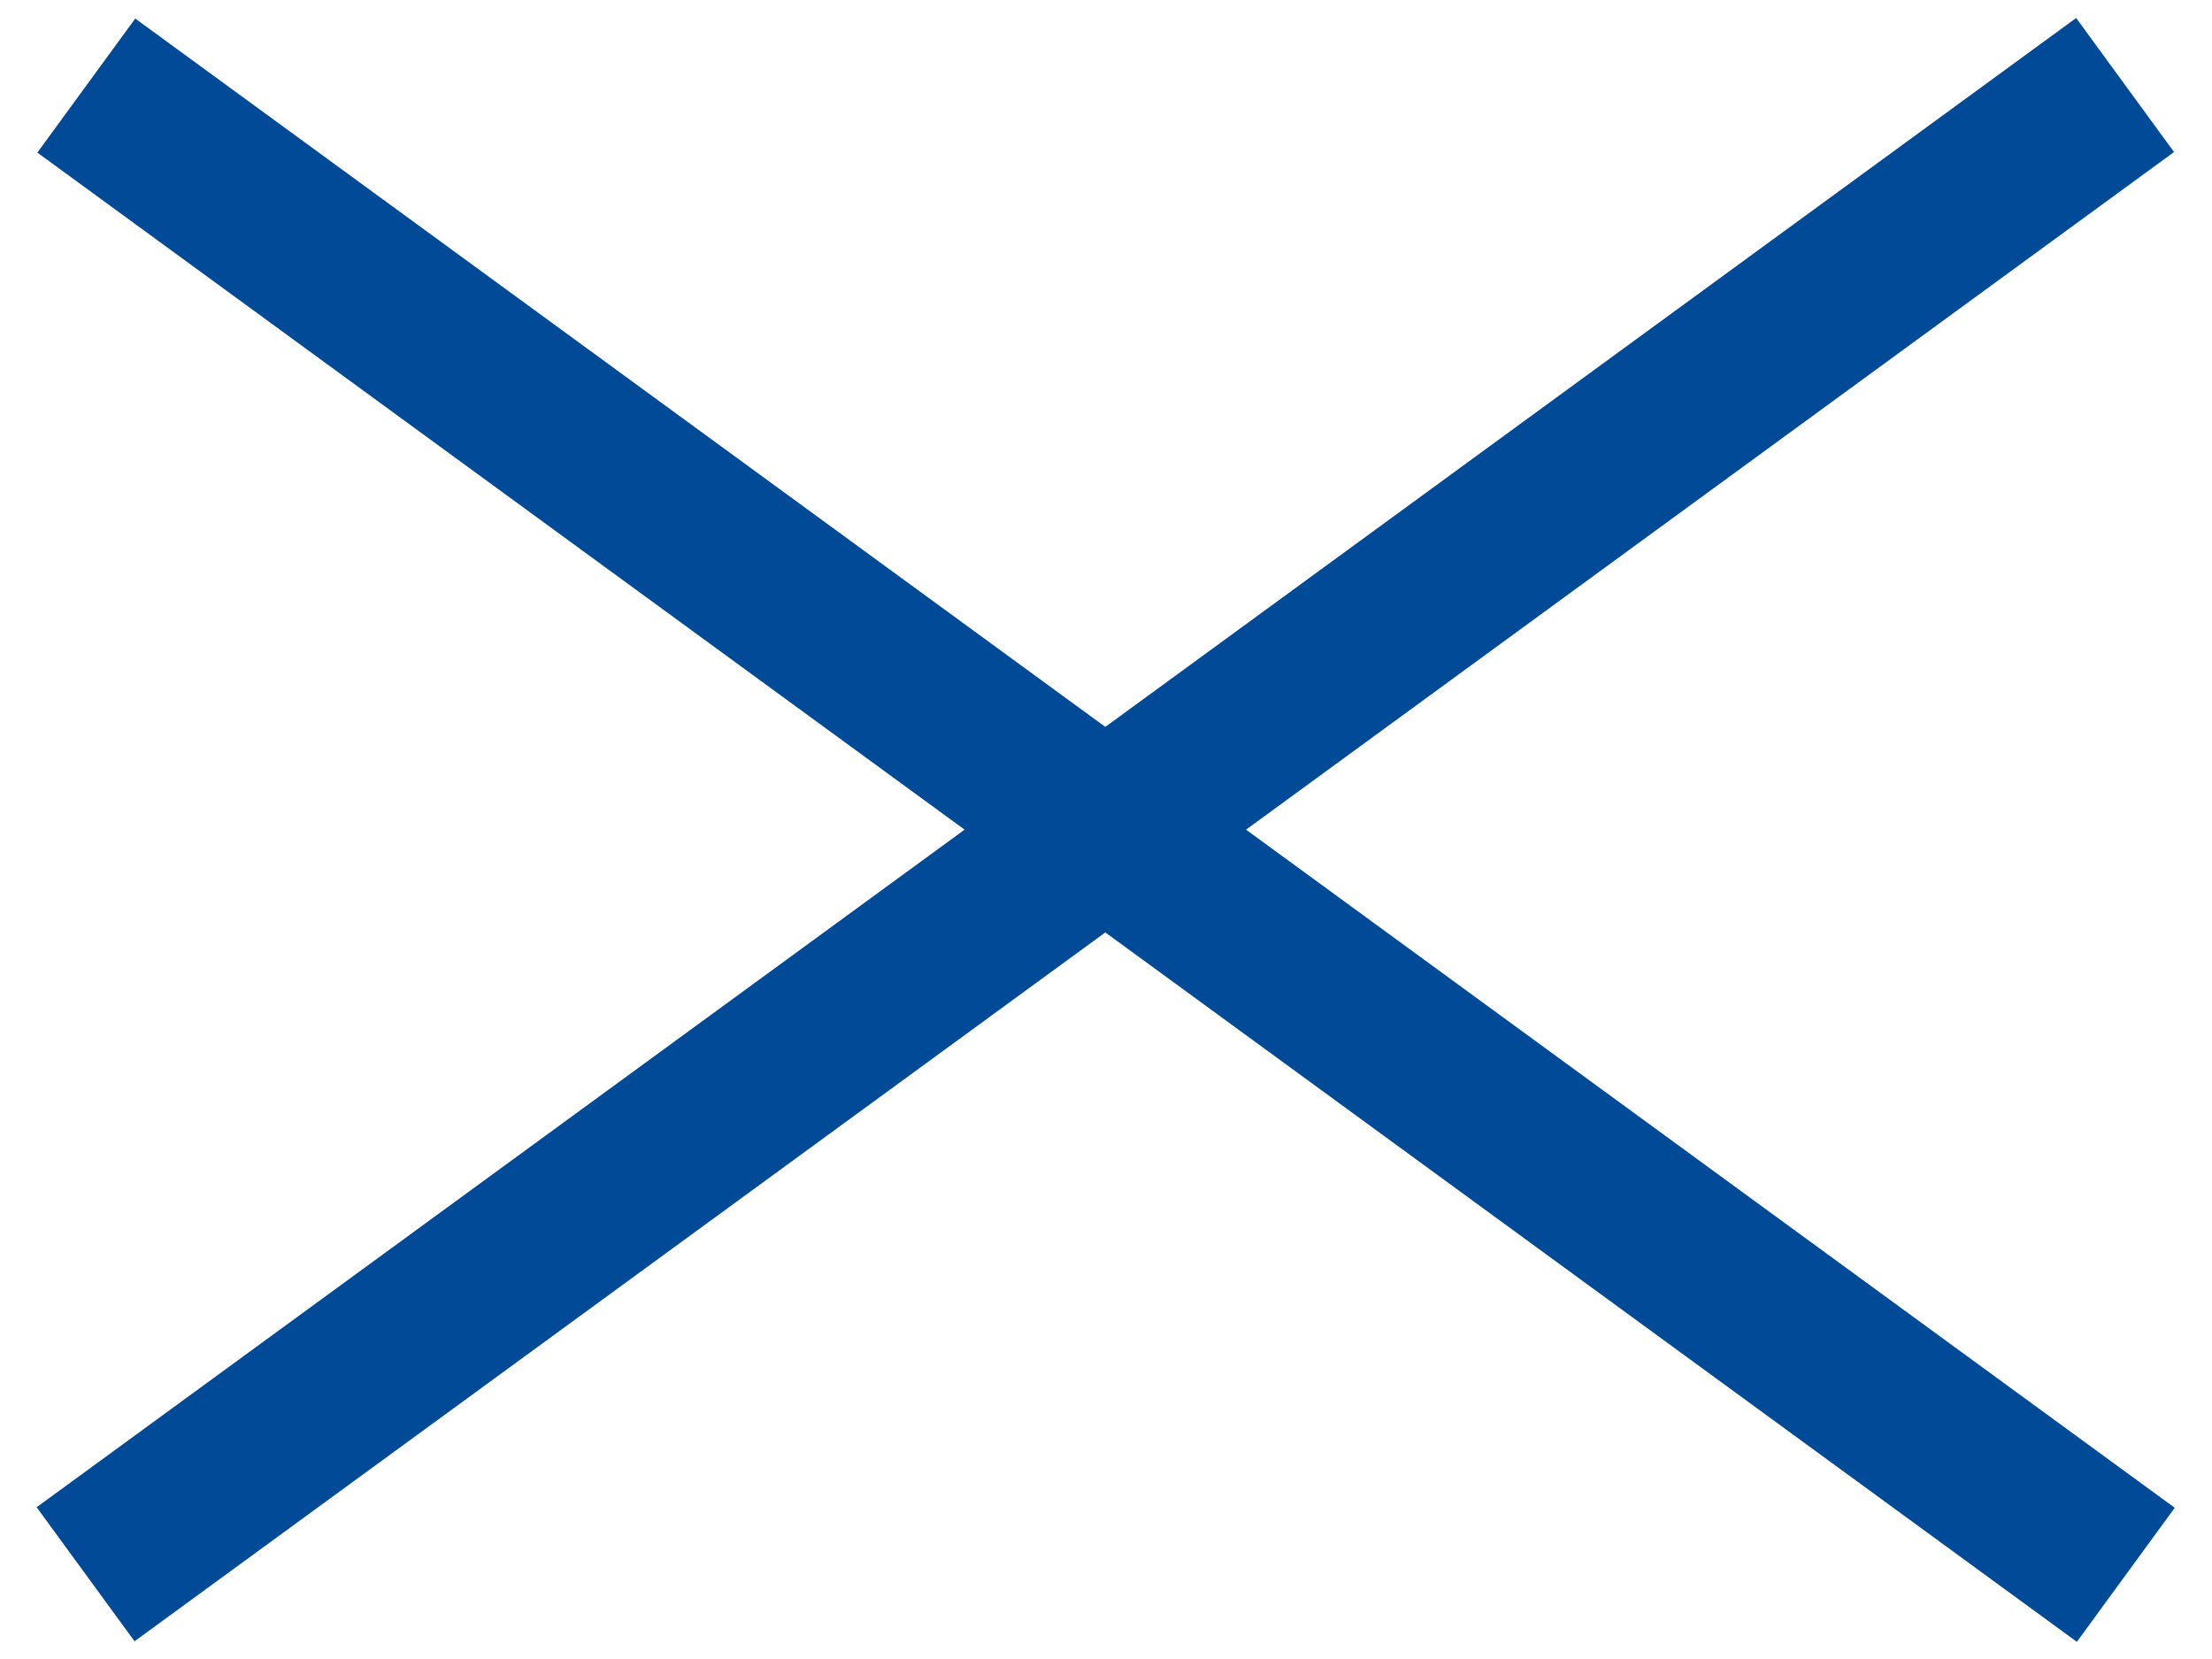
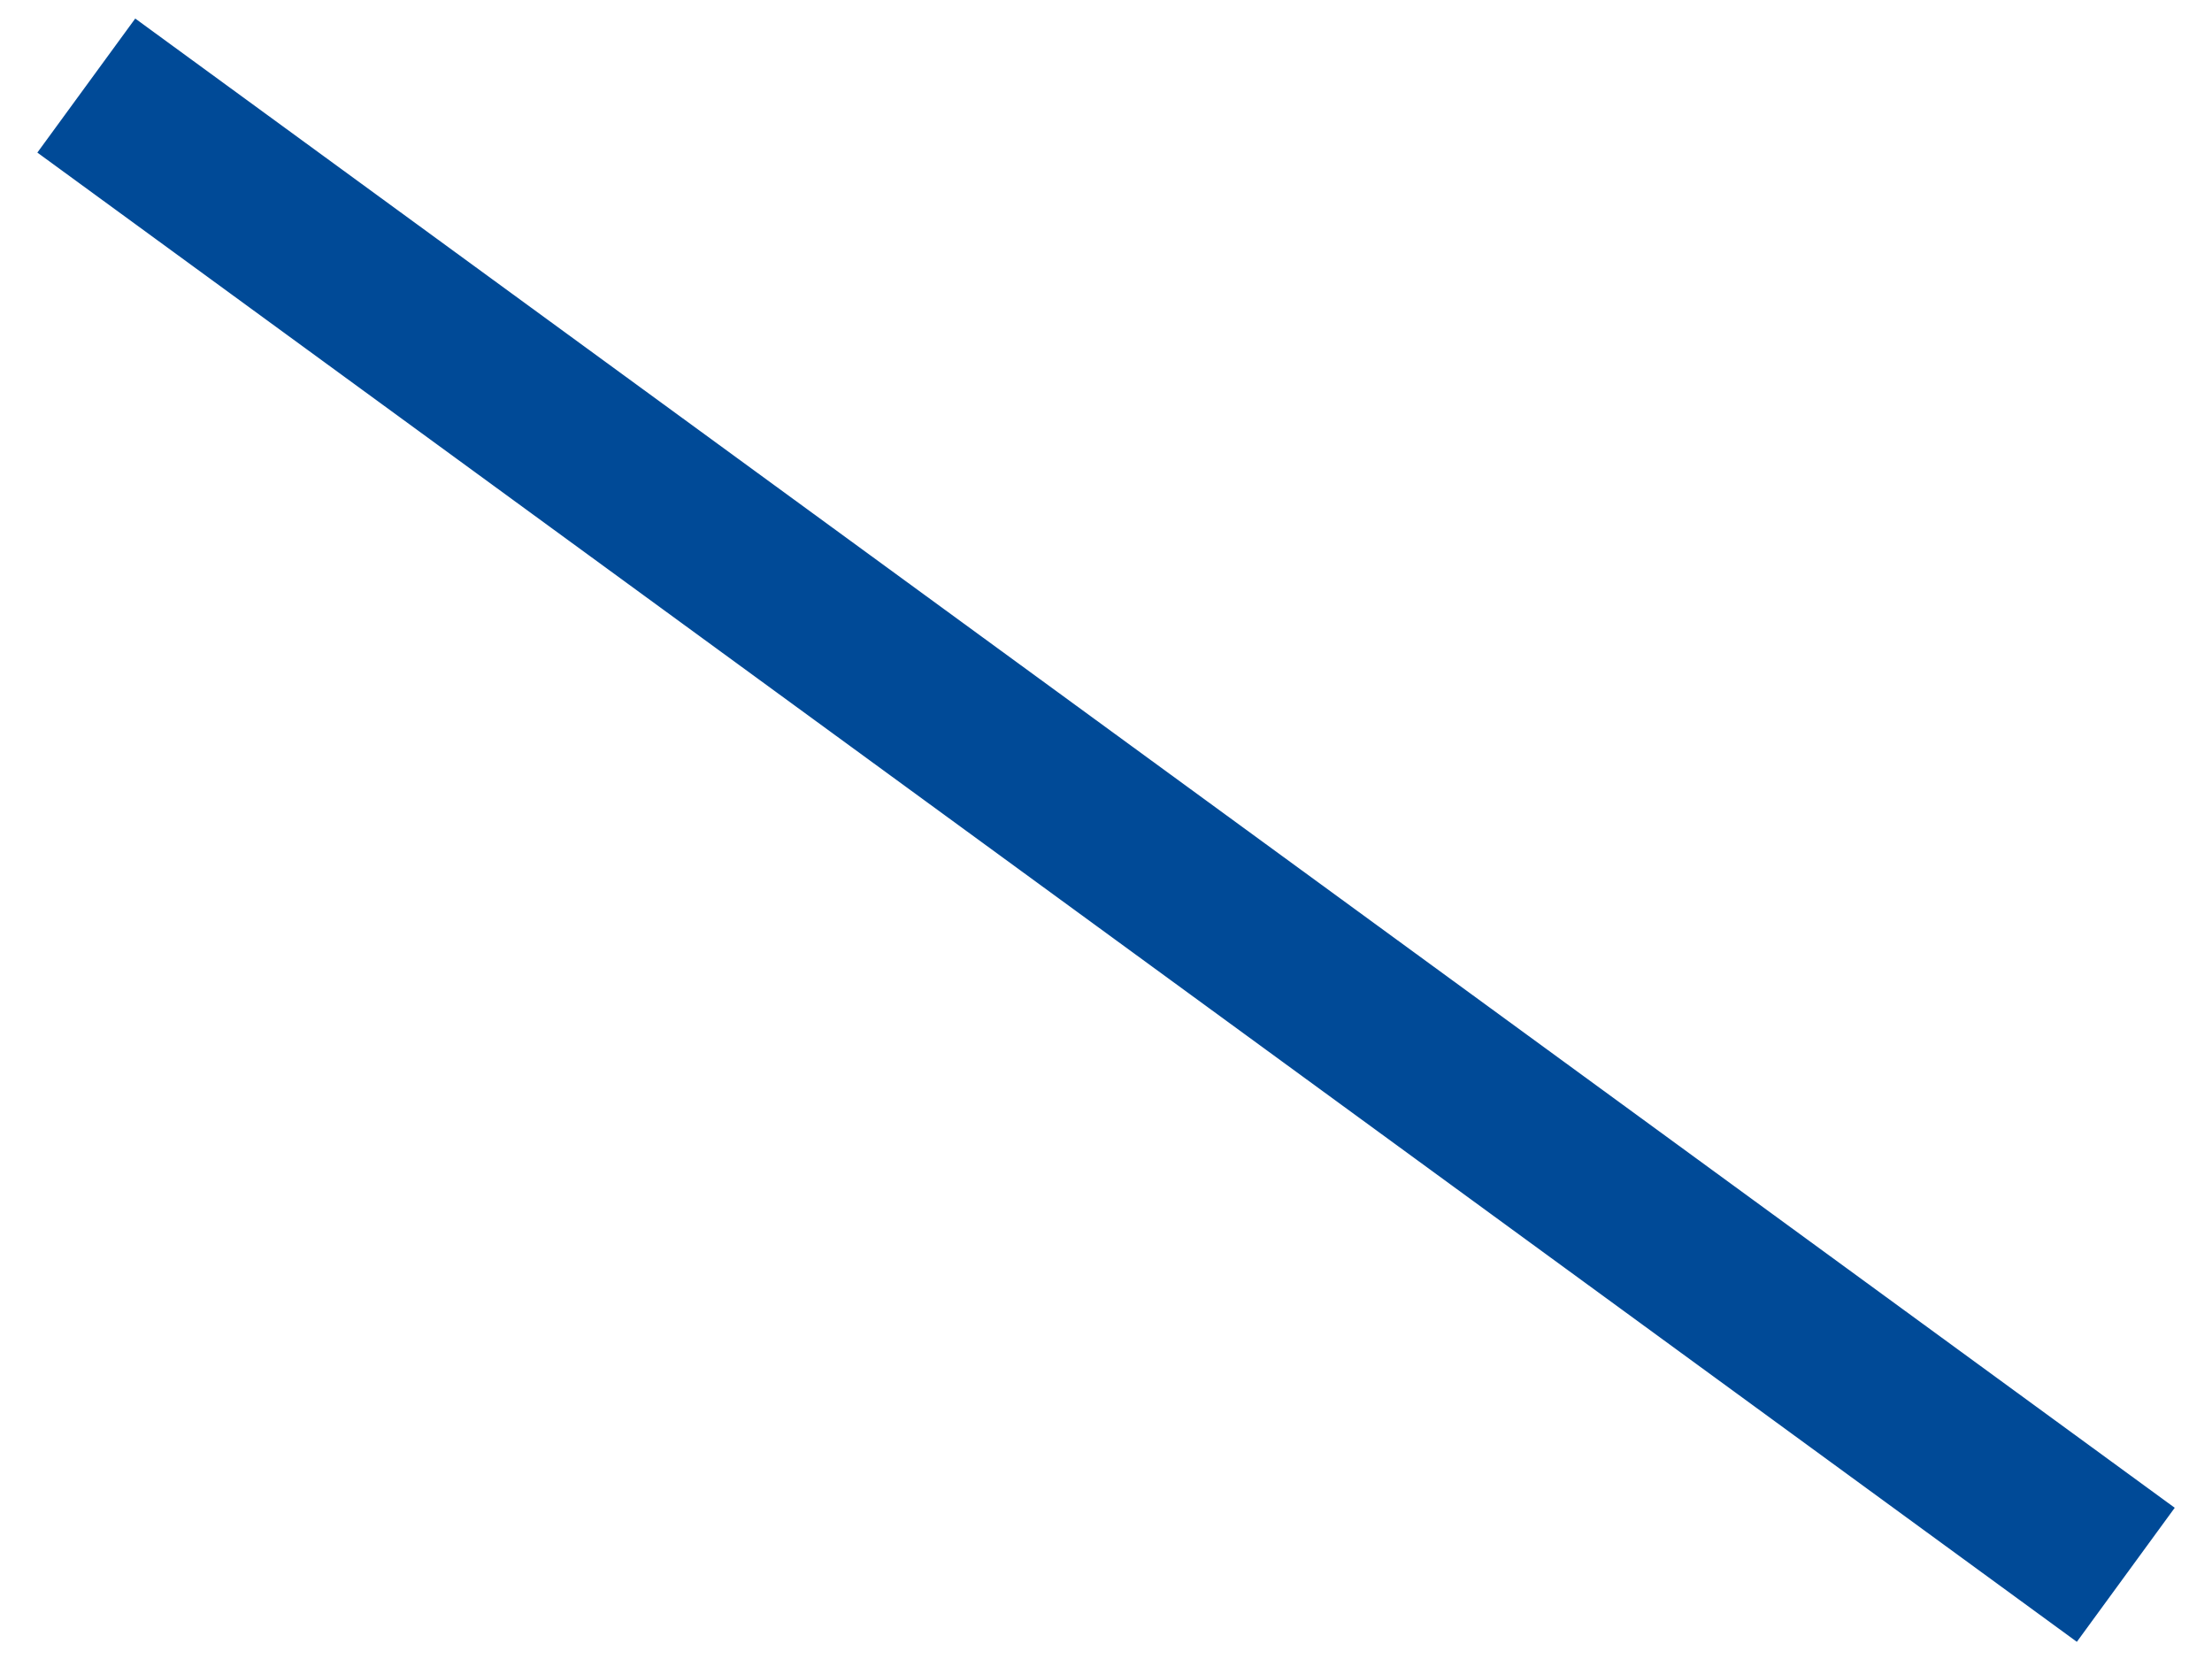
<svg xmlns="http://www.w3.org/2000/svg" version="1.1" id="Ebene_2" x="0px" y="0px" viewBox="0 0 56.693 42.52" style="enable-background:new 0 0 56.693 42.52;" xml:space="preserve">
  <style type="text/css">
	.st0{fill:#004a97;}
</style>
  <rect x="-4" y="19.134" transform="matrix(0.808 0.59 -0.59 0.808 17.987 -12.625)" class="st0" width="64.693" height="4.252" />
-   <rect x="-4" y="19.134" transform="matrix(-0.808 0.59 -0.59 -0.808 63.777 21.717)" class="st0" width="64.693" height="4.252" />
</svg>